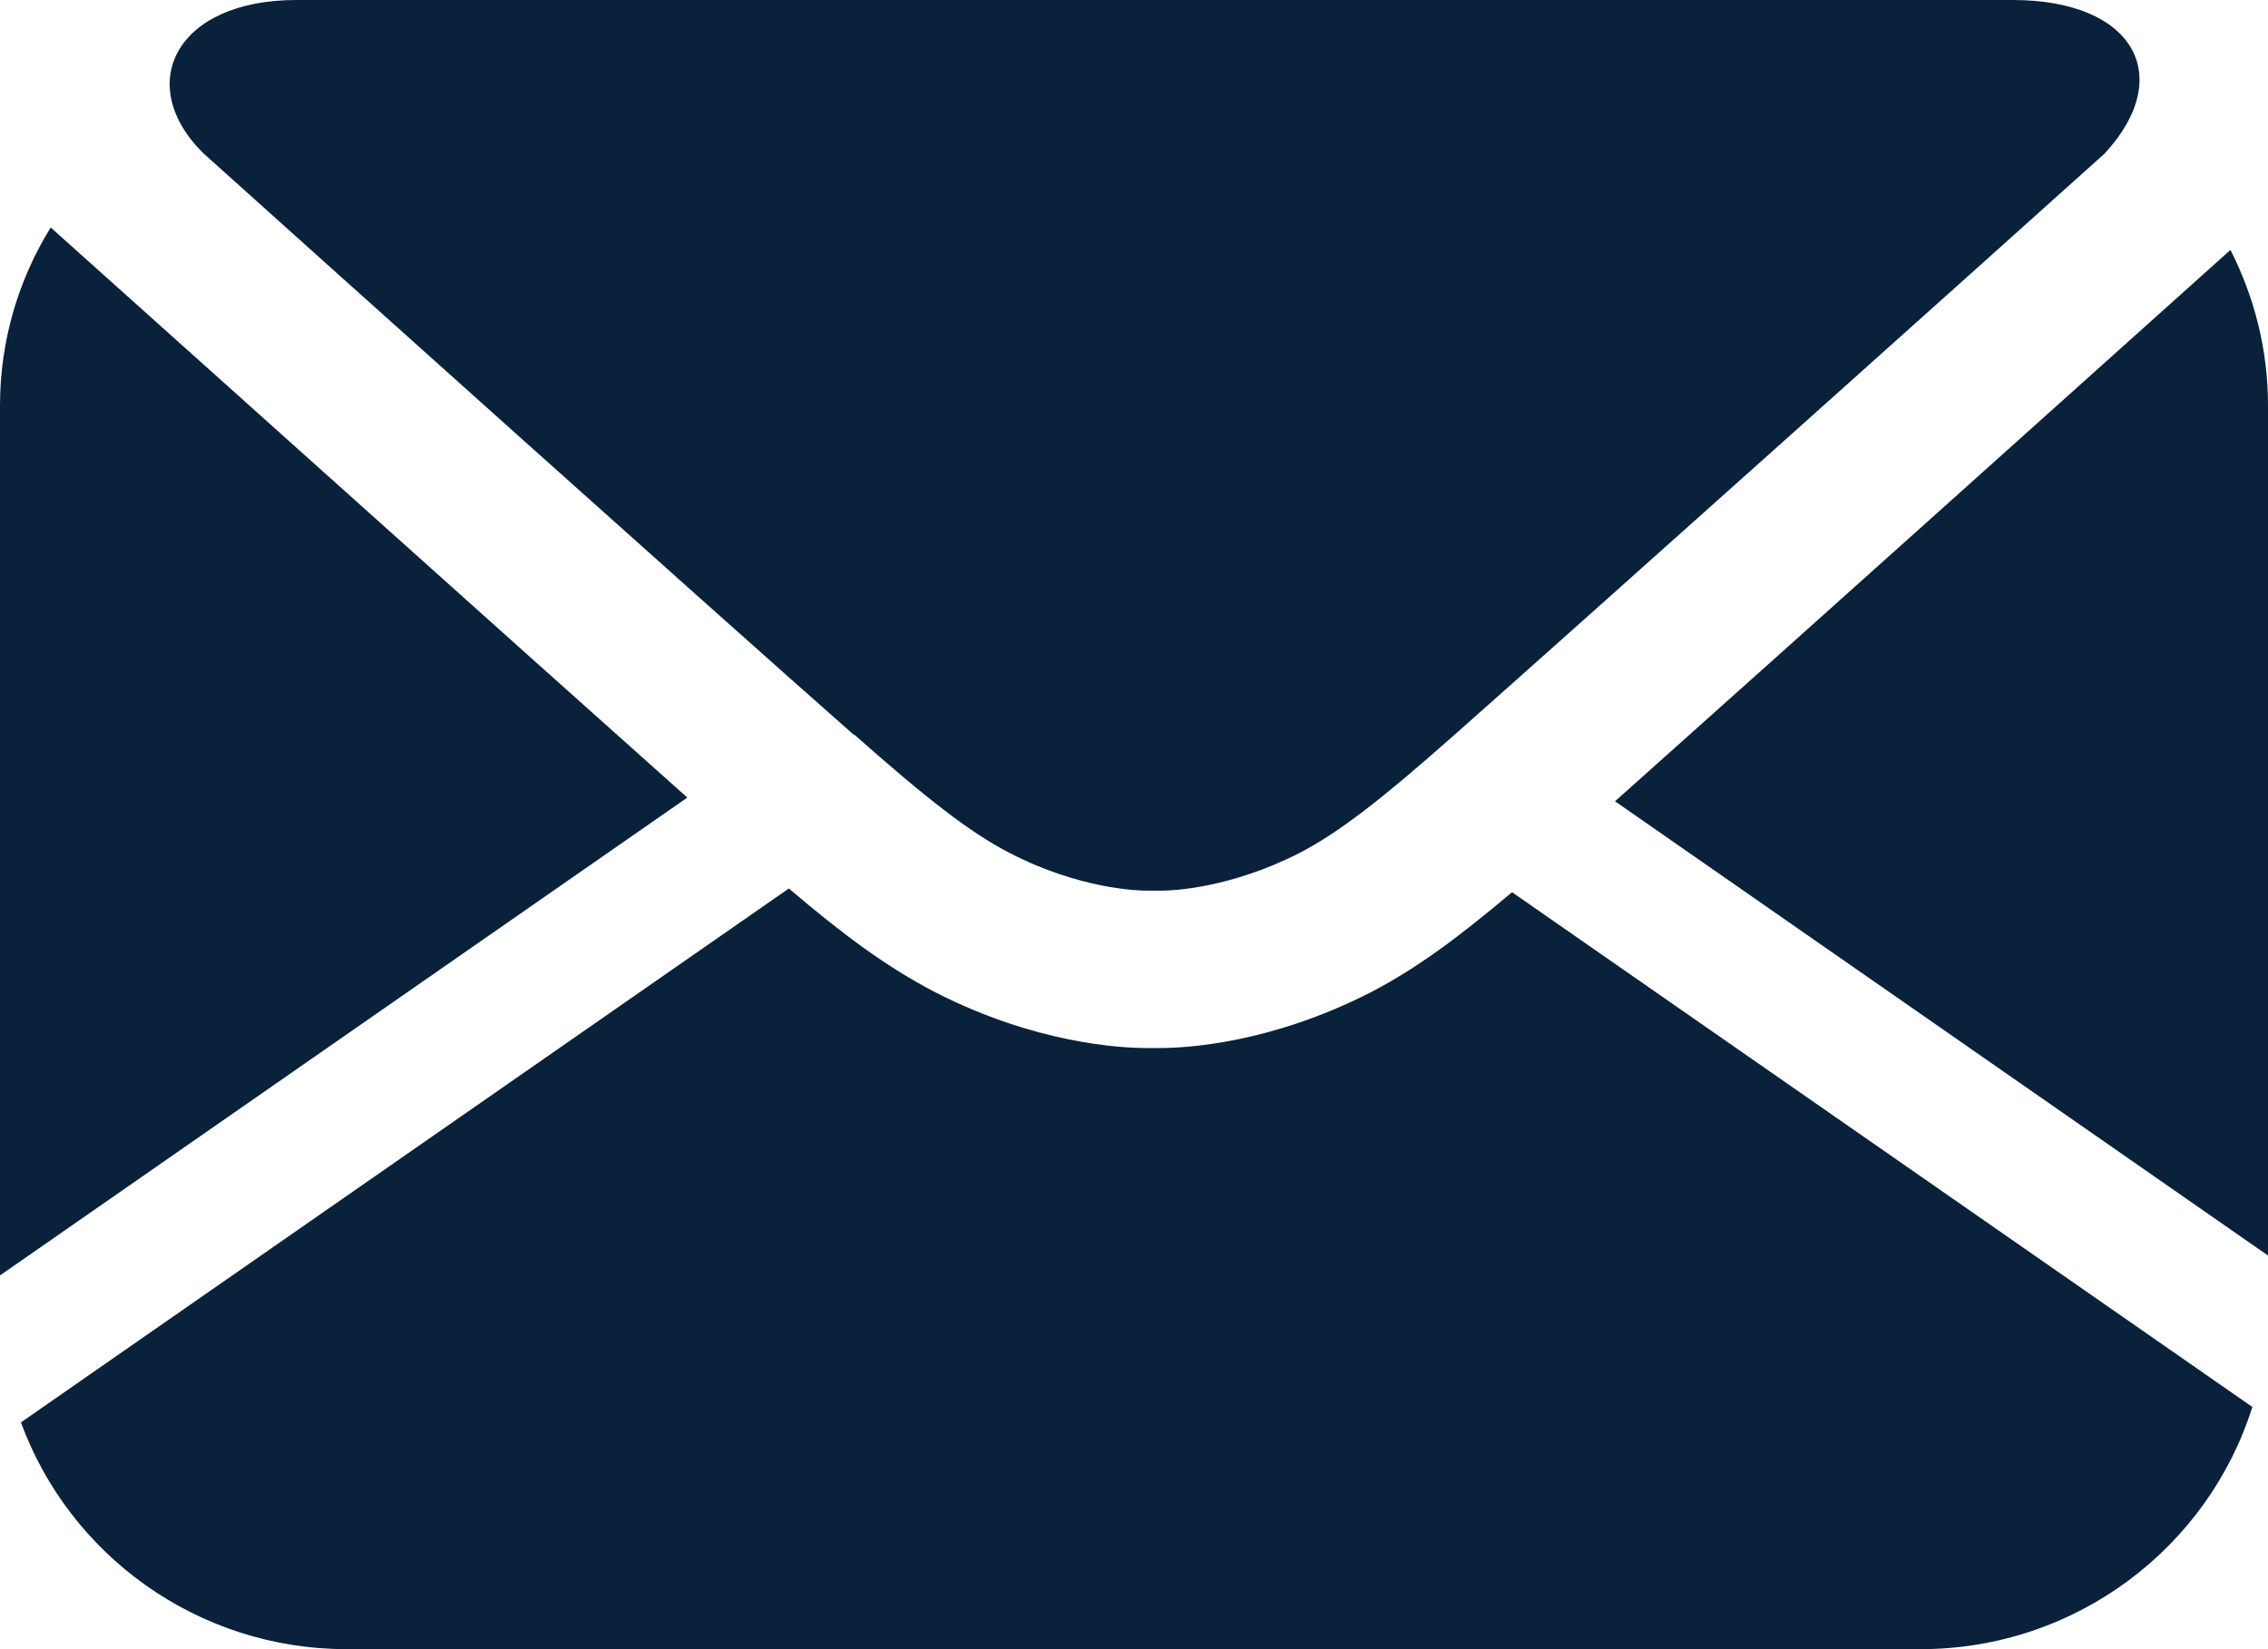
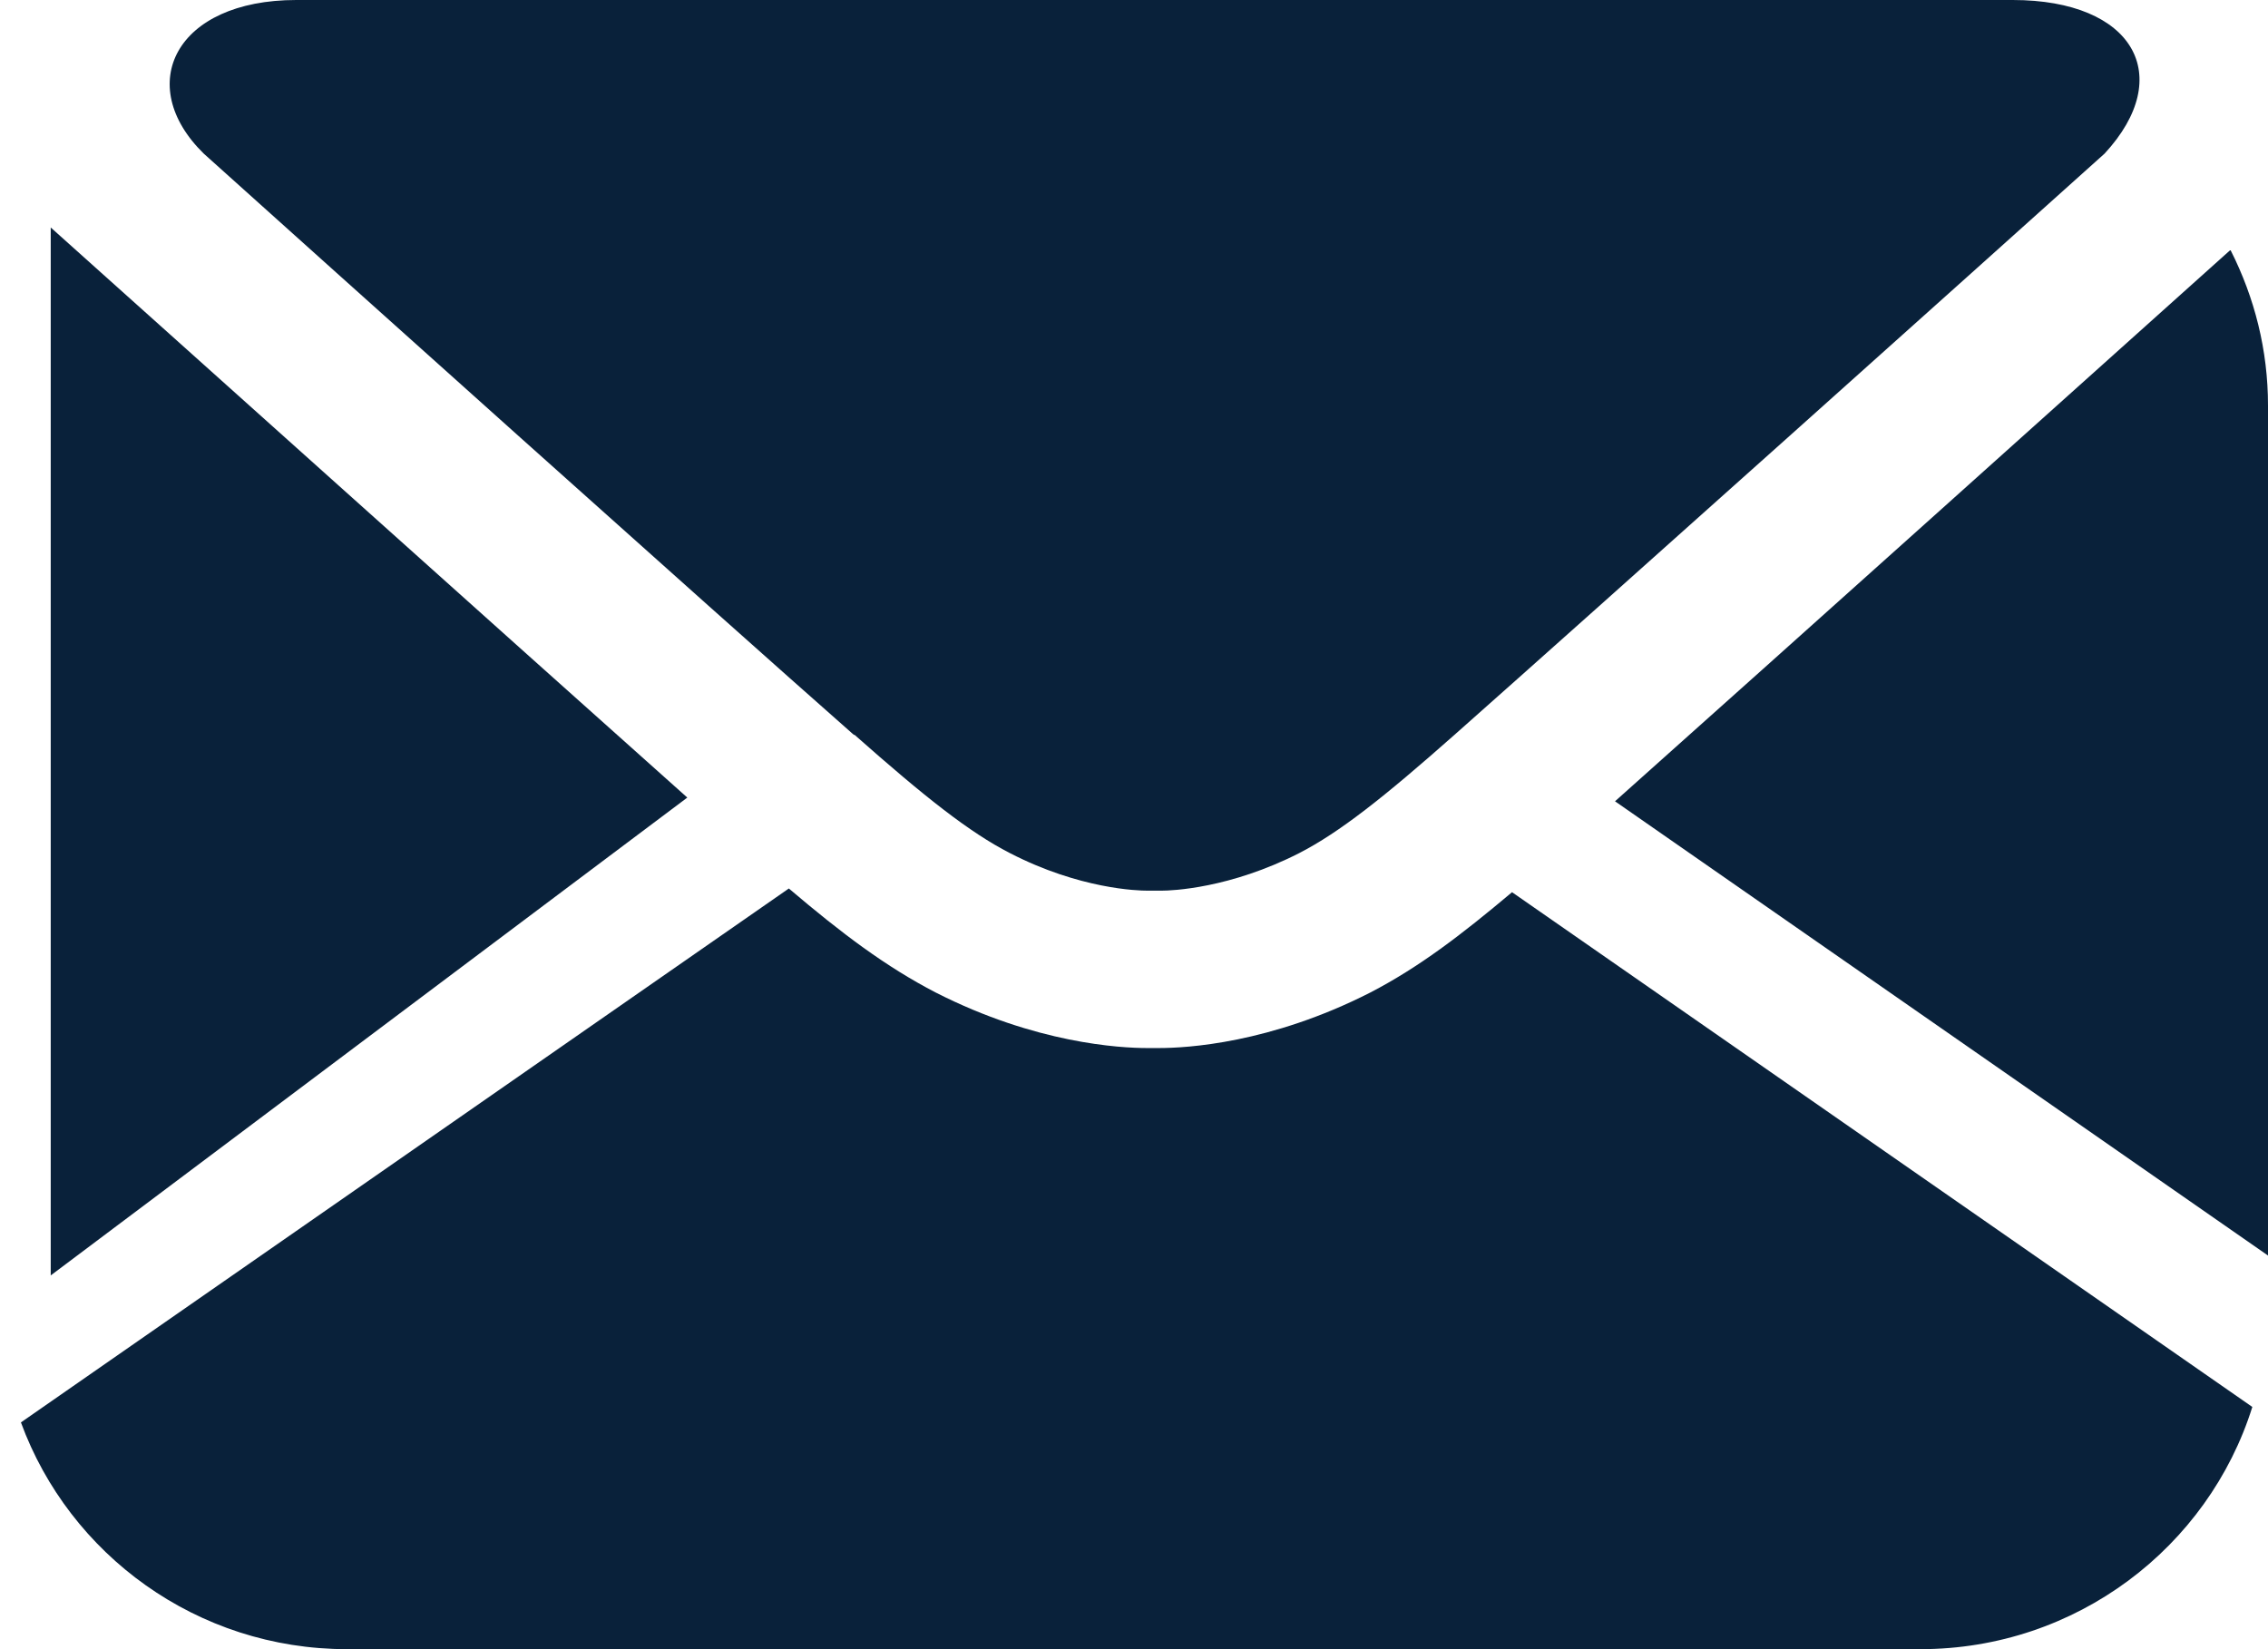
<svg xmlns="http://www.w3.org/2000/svg" width="22" height="16" viewBox="0 0 22 16" fill="none">
-   <path d="M8.289 7.129C8.977 7.738 9.404 8.075 9.795 8.276C10.475 8.627 11.04 8.641 11.127 8.641C11.141 8.641 11.141 8.641 11.141 8.641H11.199H11.257C11.257 8.641 11.257 8.641 11.271 8.641C11.366 8.641 11.93 8.62 12.604 8.276C12.994 8.075 13.421 7.738 14.109 7.129C15.492 5.904 19.235 2.551 20.415 1.49C21.11 0.738 20.697 0 19.524 0H11.199H2.874C1.701 0 1.296 0.824 1.976 1.49C3.156 2.551 6.892 5.904 8.282 7.129H8.289ZM21.631 2.429C20.393 3.54 17.28 6.334 15.666 7.774L22 12.181V3.934C22 3.396 21.87 2.888 21.638 2.429H21.631ZM0.492 2.207C0.181 2.708 0 3.303 0 3.934V12.374L6.667 7.738C4.908 6.169 1.477 3.088 0.492 2.207ZM13.291 9.63C12.321 10.124 11.51 10.168 11.242 10.168C11.214 10.168 11.199 10.168 11.185 10.168C11.185 10.168 11.156 10.168 11.127 10.168C10.866 10.168 10.048 10.124 9.078 9.63C8.593 9.379 8.166 9.057 7.652 8.62L0.203 13.8C0.673 15.083 1.911 16 3.366 16H18.627C20.14 16 21.421 15.011 21.848 13.65L14.667 8.656C14.174 9.071 13.762 9.386 13.291 9.63Z" fill="#09213A" />
+   <path d="M8.289 7.129C8.977 7.738 9.404 8.075 9.795 8.276C10.475 8.627 11.04 8.641 11.127 8.641C11.141 8.641 11.141 8.641 11.141 8.641H11.199H11.257C11.257 8.641 11.257 8.641 11.271 8.641C11.366 8.641 11.93 8.62 12.604 8.276C12.994 8.075 13.421 7.738 14.109 7.129C15.492 5.904 19.235 2.551 20.415 1.49C21.11 0.738 20.697 0 19.524 0H11.199H2.874C1.701 0 1.296 0.824 1.976 1.49C3.156 2.551 6.892 5.904 8.282 7.129H8.289ZM21.631 2.429C20.393 3.54 17.28 6.334 15.666 7.774L22 12.181V3.934C22 3.396 21.87 2.888 21.638 2.429H21.631ZM0.492 2.207V12.374L6.667 7.738C4.908 6.169 1.477 3.088 0.492 2.207ZM13.291 9.63C12.321 10.124 11.51 10.168 11.242 10.168C11.214 10.168 11.199 10.168 11.185 10.168C11.185 10.168 11.156 10.168 11.127 10.168C10.866 10.168 10.048 10.124 9.078 9.63C8.593 9.379 8.166 9.057 7.652 8.62L0.203 13.8C0.673 15.083 1.911 16 3.366 16H18.627C20.14 16 21.421 15.011 21.848 13.65L14.667 8.656C14.174 9.071 13.762 9.386 13.291 9.63Z" fill="#09213A" />
</svg>